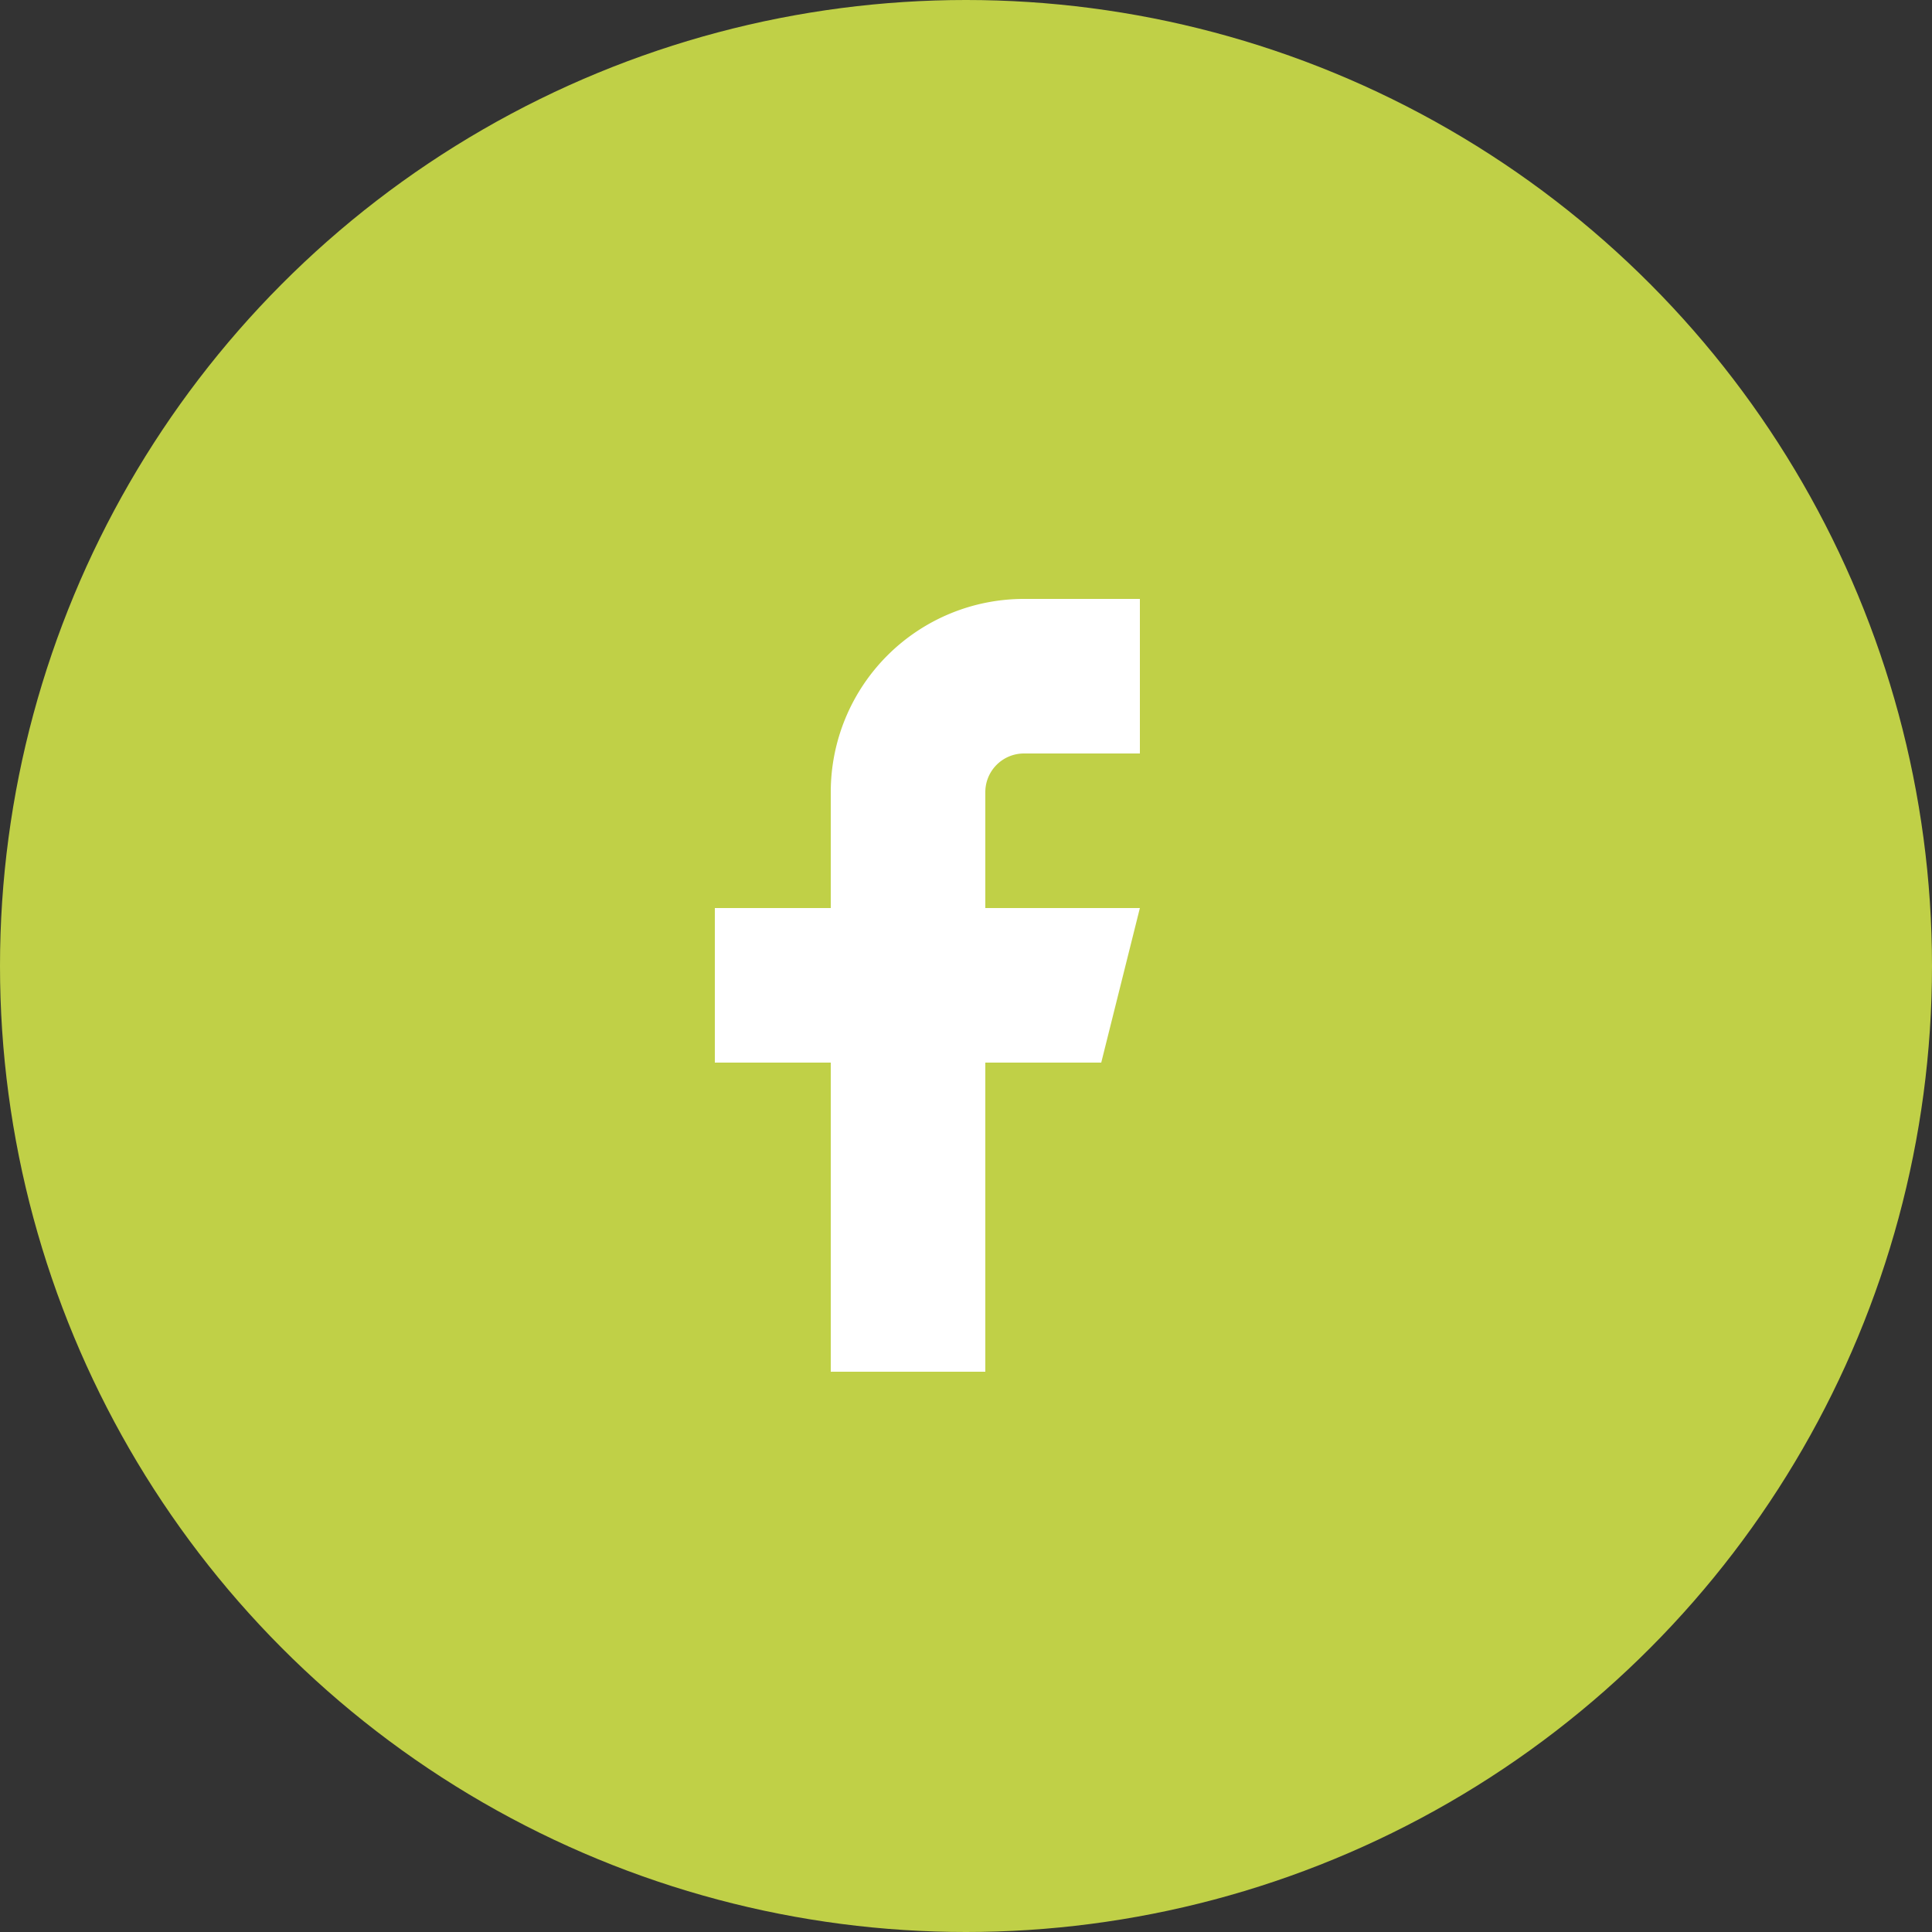
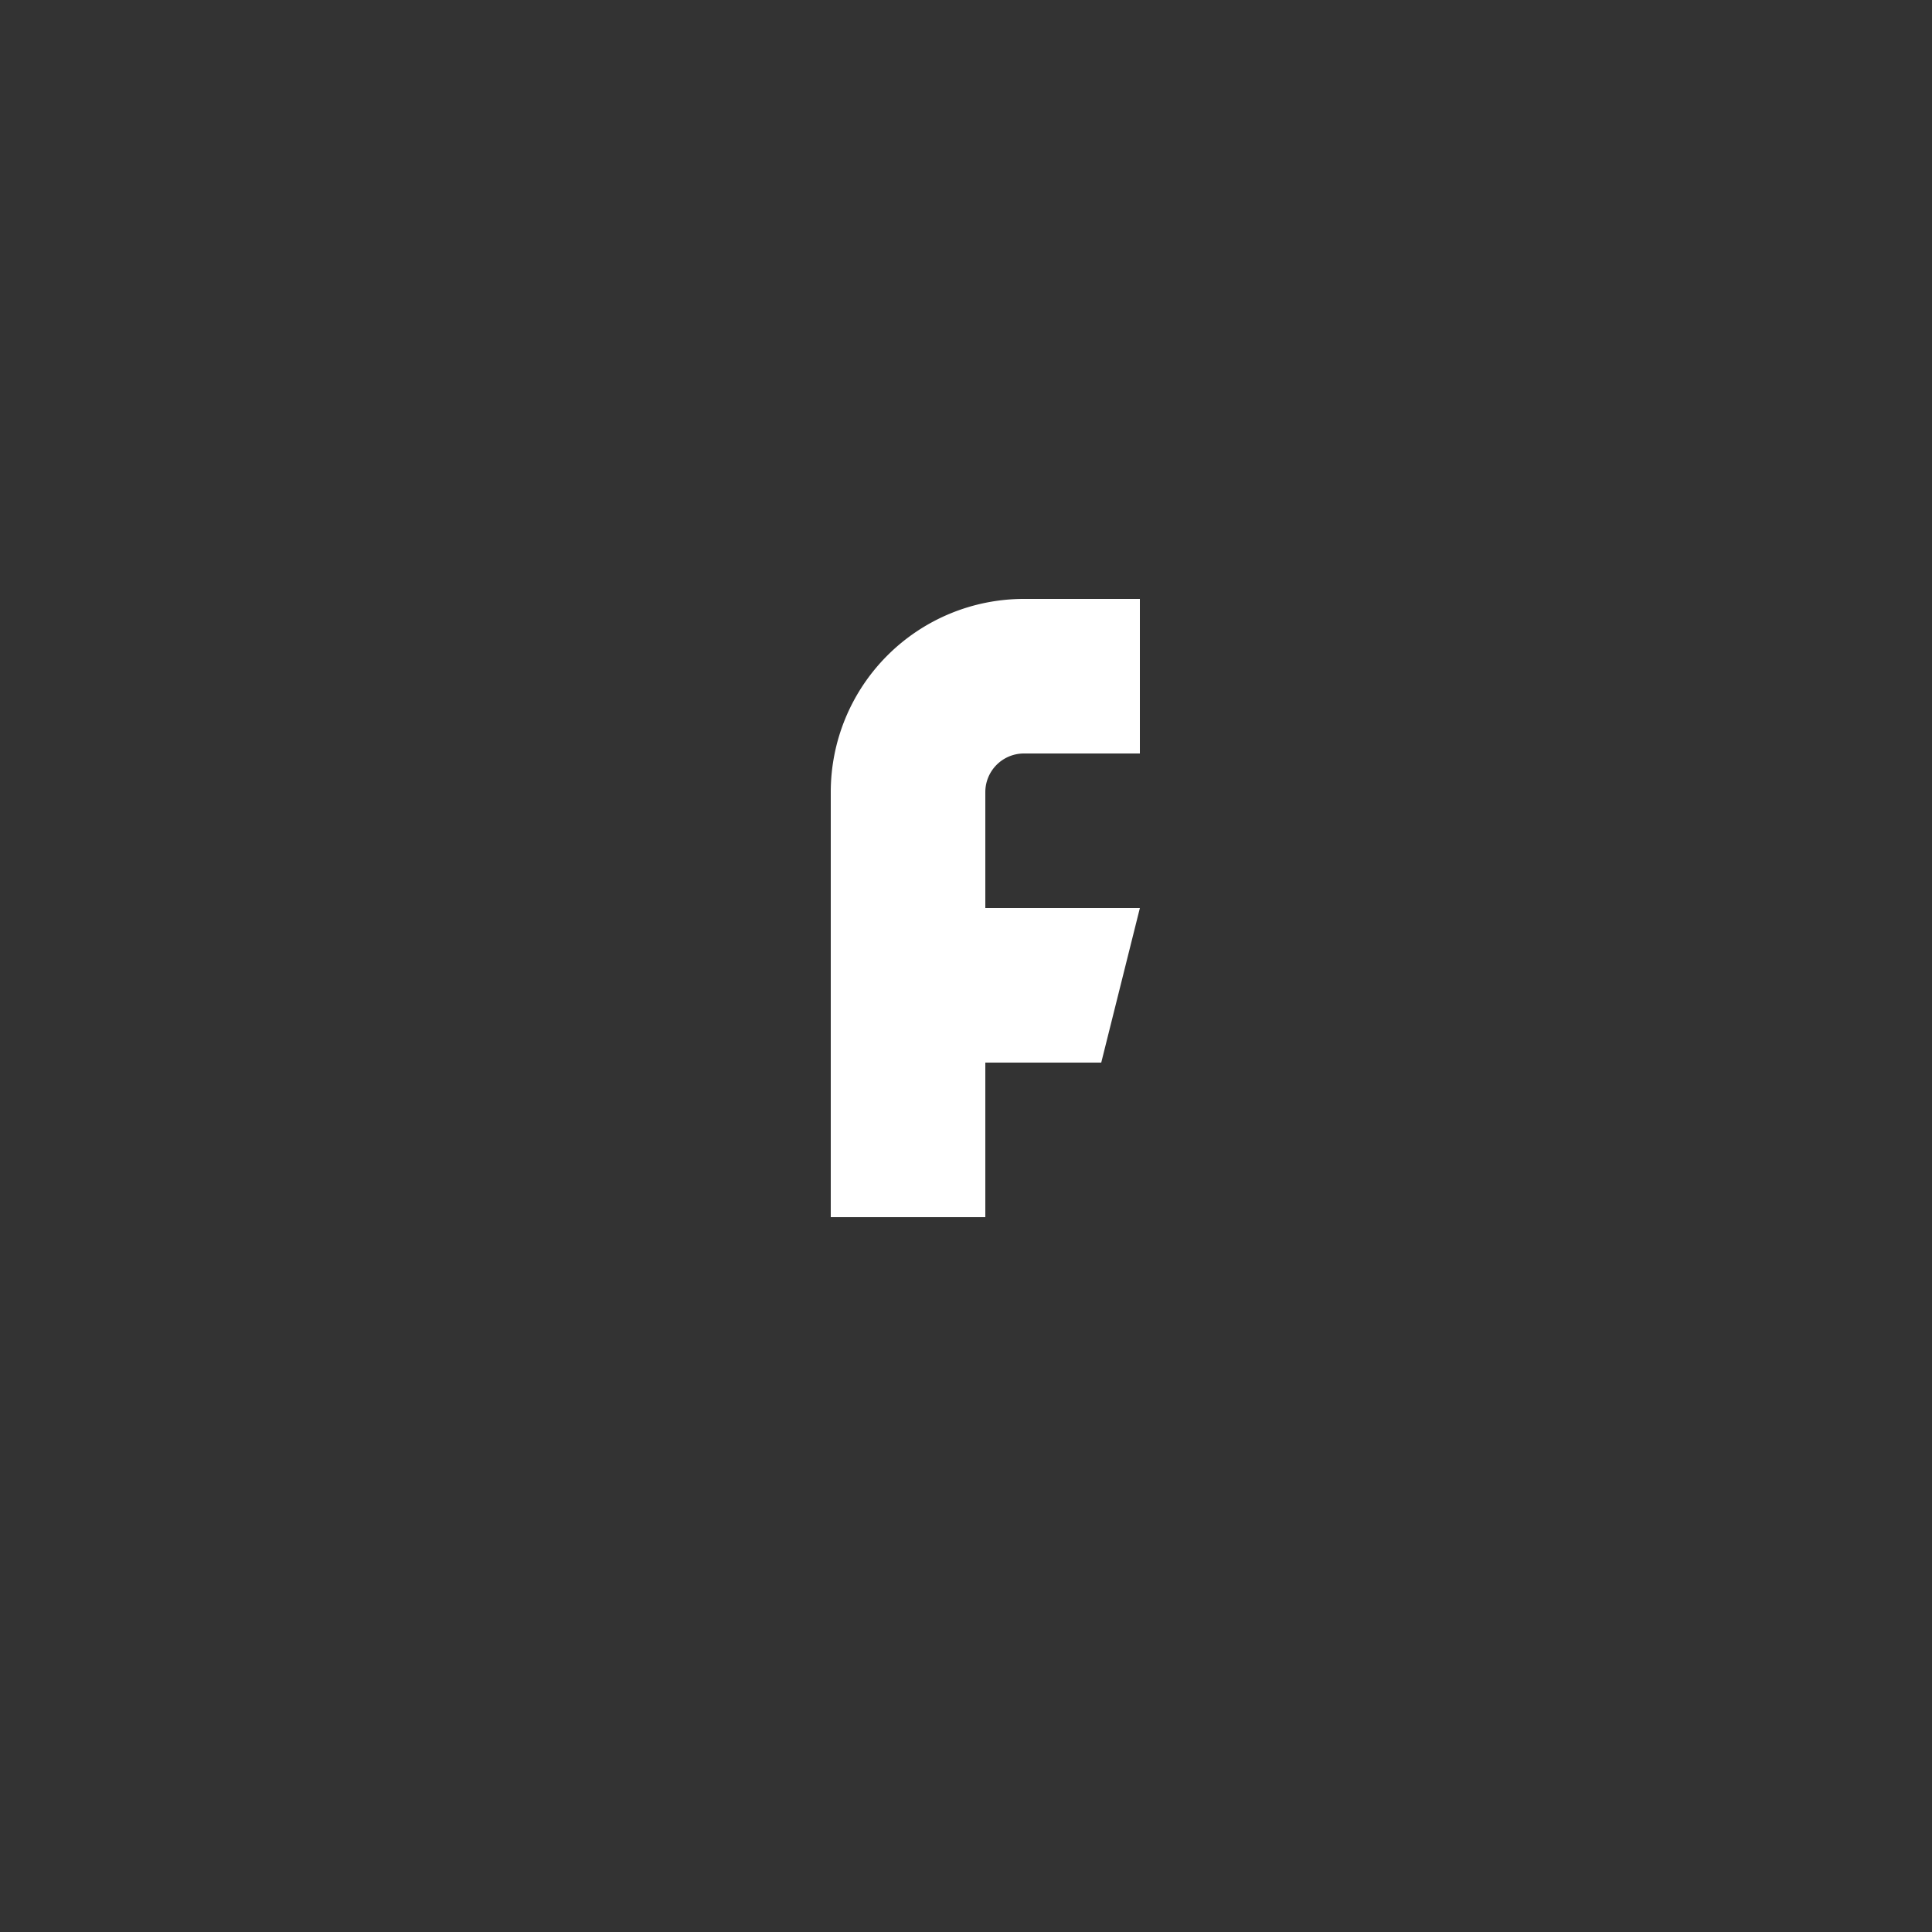
<svg xmlns="http://www.w3.org/2000/svg" id="fb" width="50" height="50" viewBox="0 0 50 50">
  <rect x="0" y="0" width="50" height="50" fill="#333333" stroke="none" />
-   <circle id="bg" cx="25" cy="25" r="25" fill="#c0d047" />
-   <path id="fb-2" data-name="fb" d="M18,2H15a5,5,0,0,0-5,5v3H7v4h3v8h4V14h3l1-4H14V7a1,1,0,0,1,1-1h3Z" transform="translate(11.5 13.5)" fill="#fff" />
+   <path id="fb-2" data-name="fb" d="M18,2H15a5,5,0,0,0-5,5v3H7h3v8h4V14h3l1-4H14V7a1,1,0,0,1,1-1h3Z" transform="translate(11.5 13.5)" fill="#fff" />
</svg>